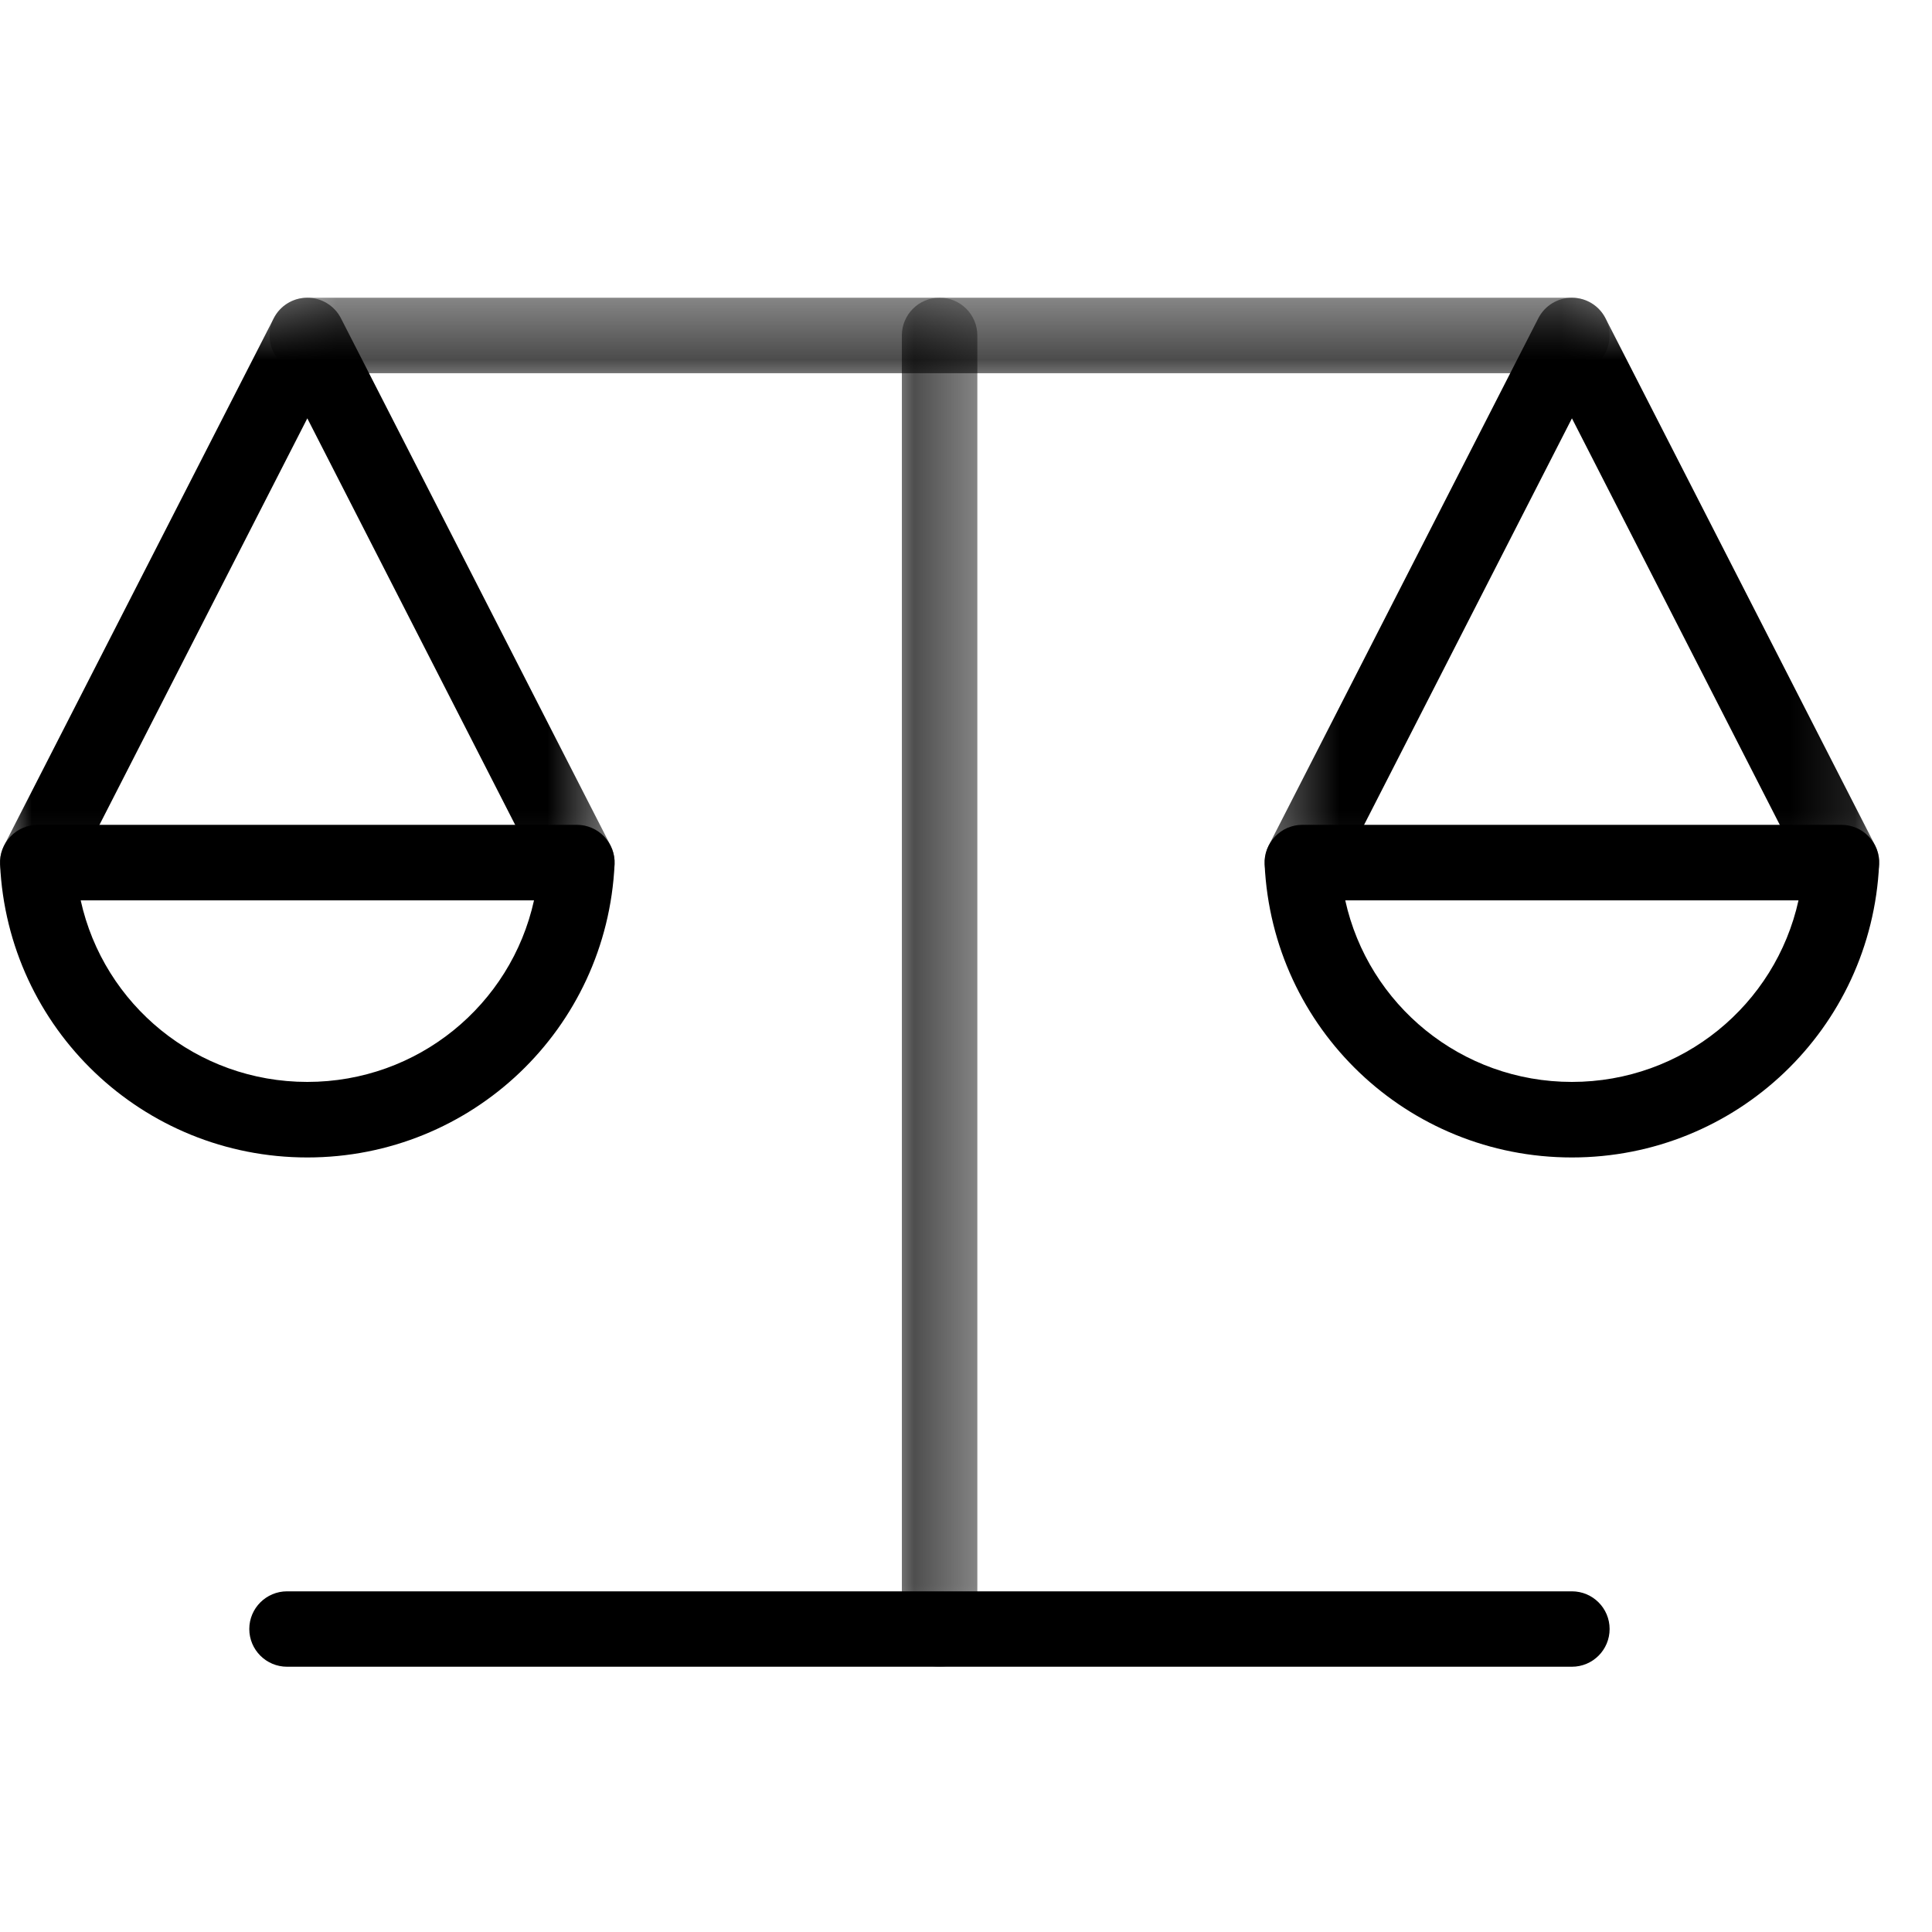
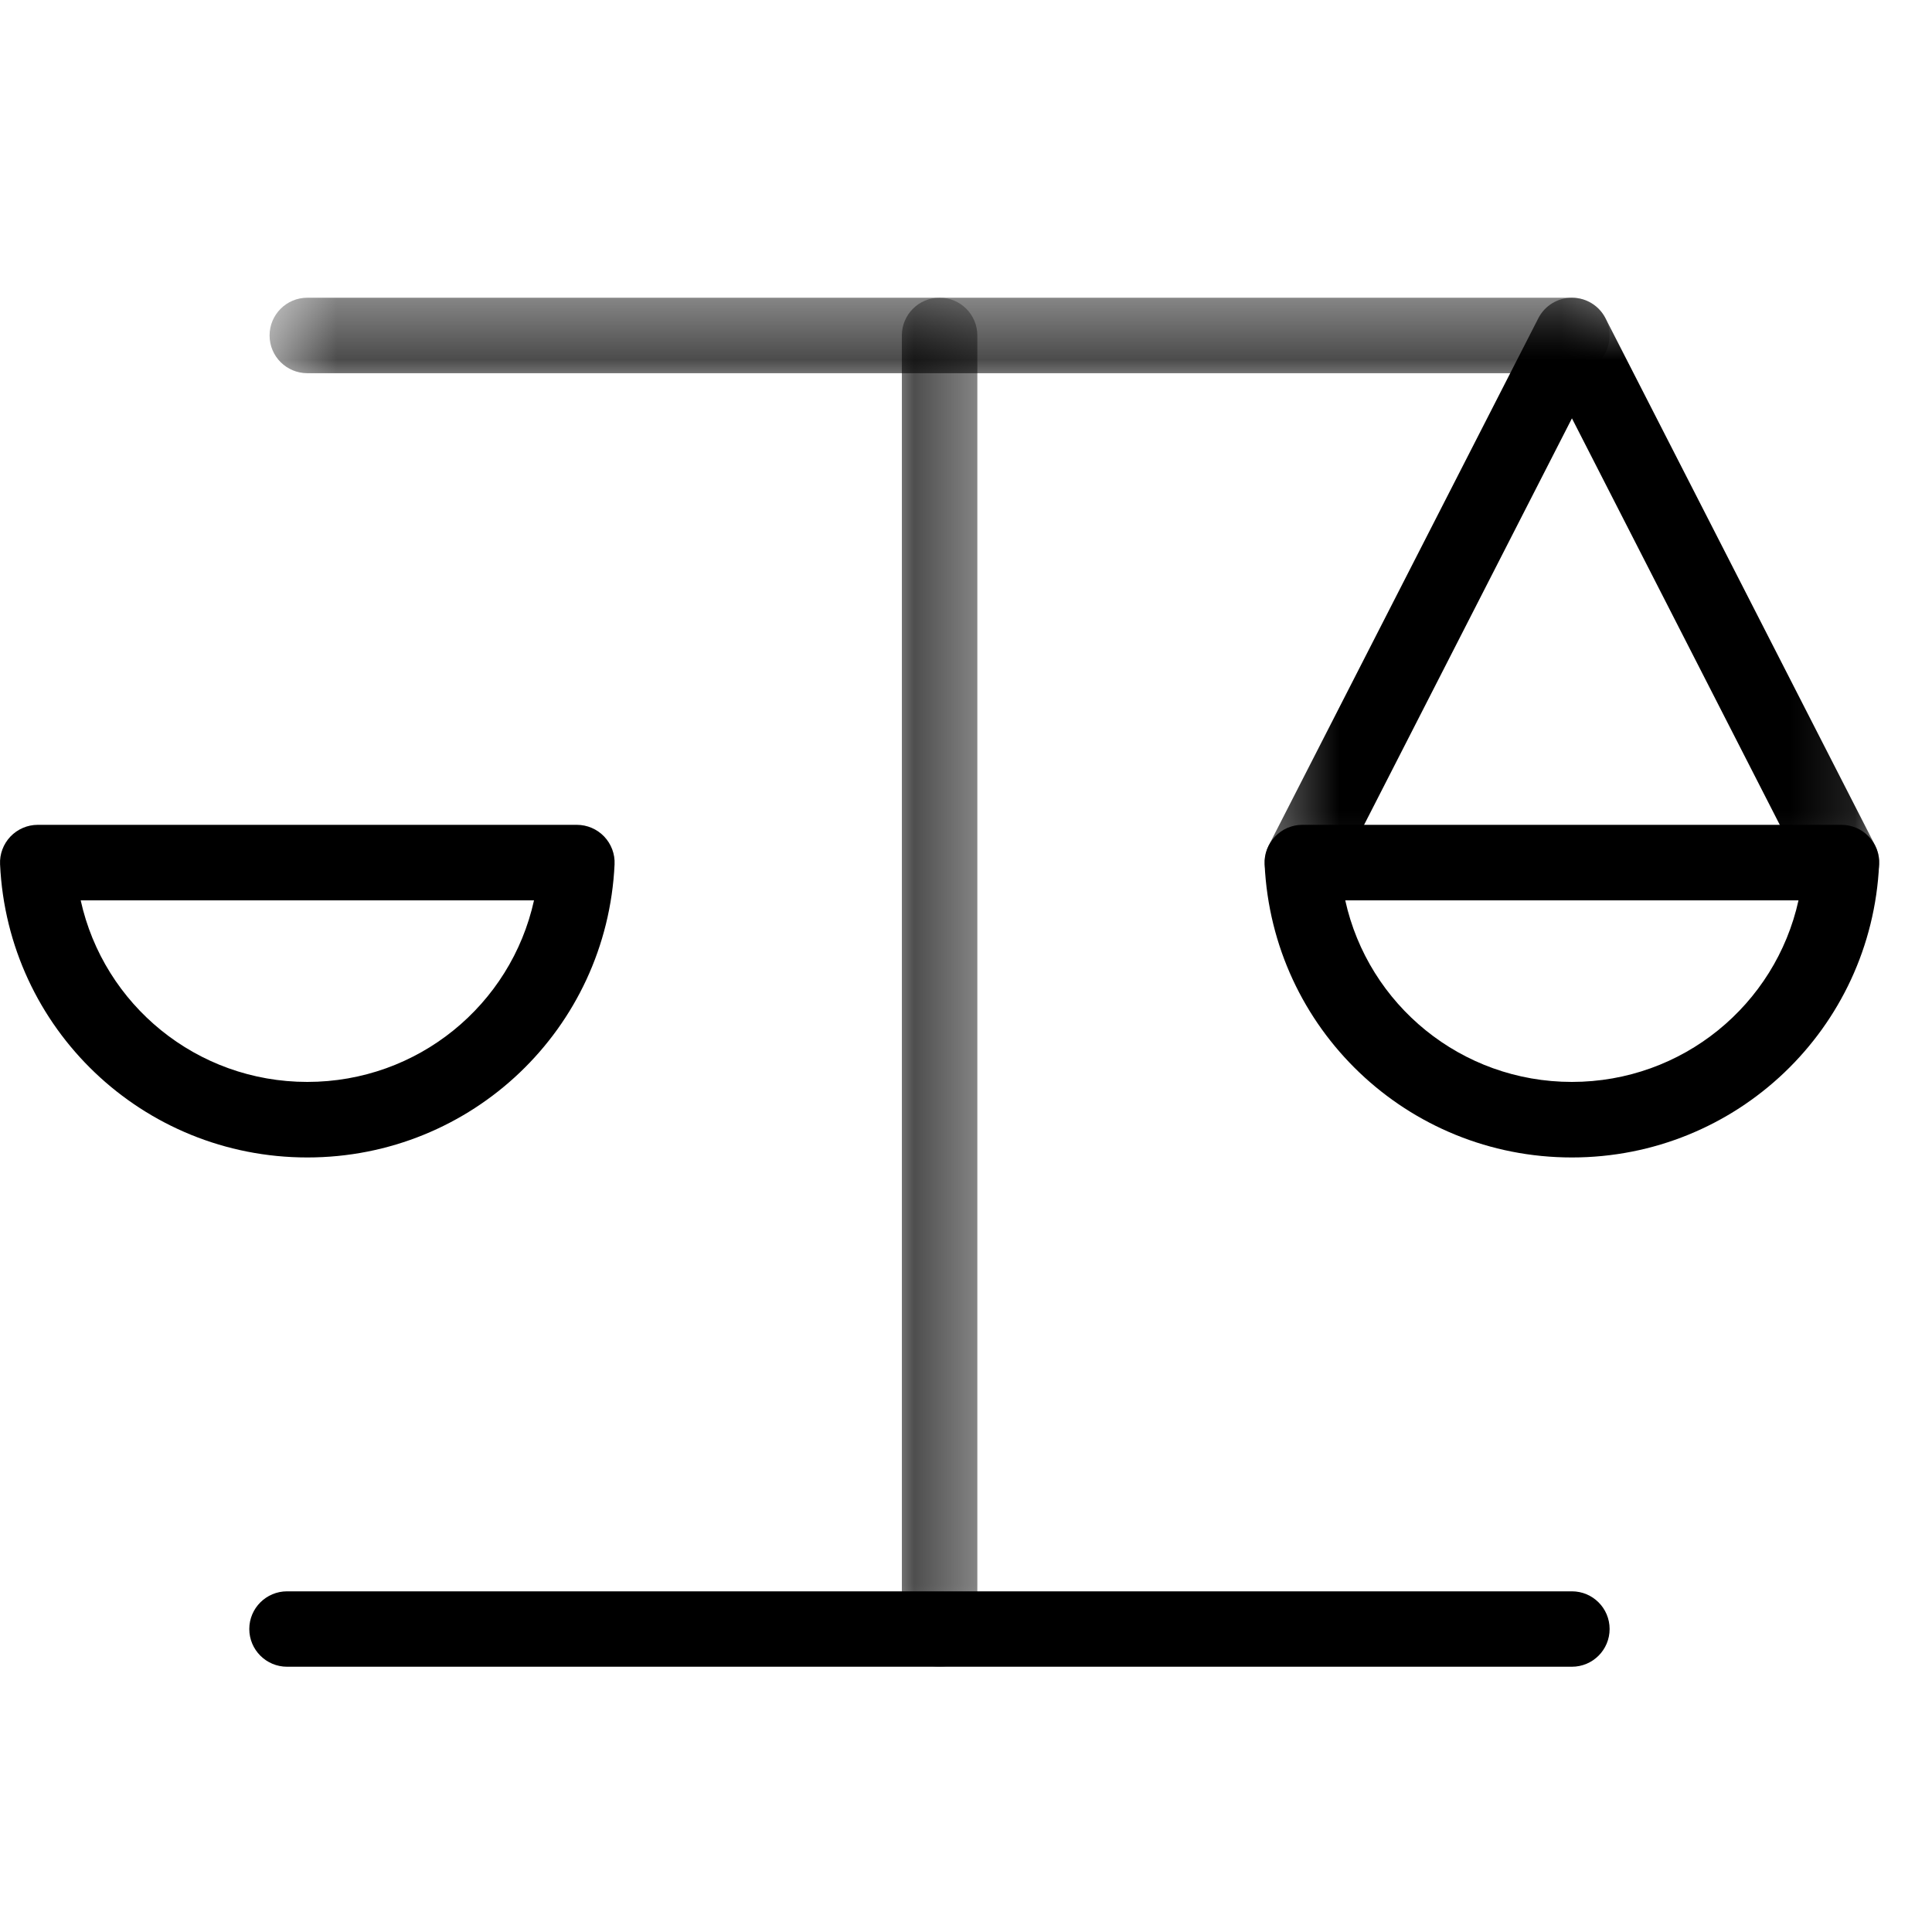
<svg xmlns="http://www.w3.org/2000/svg" xmlns:xlink="http://www.w3.org/1999/xlink" width="30" height="30" viewBox="0 0 30 30">
  <defs>
-     <polygon id="a" points="0 9.889 0 .531 9.544 .531 9.544 9.889 0 9.889" />
    <polygon id="c" points=".337 .531 9.881 .531 9.881 9.889 .337 9.889" />
    <polygon id="e" points=".451 .531 21.259 .531 21.259 1.703 .451 1.703 .451 .531" />
    <polygon id="g" points=".308 .531 1.48 .531 1.48 21.79 .308 21.79 .308 .531" />
  </defs>
  <g fill="none" fill-rule="evenodd" transform="translate(0 4)">
    <path fill="#000000" d="M1.253 9.981C1.611 11.603 3.054 12.8 4.772 12.8 6.491 12.8 7.934 11.603 8.292 9.981L1.253 9.981zM4.772 13.973C2.217 13.973.12 11.974.001 9.422-.007 9.262.052 9.106.162 8.99.273 8.874.426 8.808.586 8.808L8.958 8.808C9.118 8.808 9.271 8.874 9.382 8.99 9.492 9.106 9.551 9.262 9.543 9.422 9.424 11.974 7.328 13.973 4.772 13.973L4.772 13.973zM20.889 9.981C21.247 11.603 22.69 12.8 24.408 12.8 26.126 12.8 27.569 11.603 27.927 9.981L20.889 9.981zM24.408 13.973C21.852 13.973 19.757 11.974 19.637 9.422 19.629 9.262 19.688 9.106 19.799 8.99 19.909 8.874 20.062 8.808 20.222 8.808L28.594 8.808C28.755 8.808 28.908 8.874 29.018 8.99 29.129 9.106 29.187 9.262 29.179 9.422 29.06 11.974 26.964 13.973 24.408 13.973L24.408 13.973z" />
    <g transform="translate(0 .092)">
      <mask id="b" fill="white">
        <use xlink:href="#a" />
      </mask>
-       <path fill="#000000" d="M8.959,9.889 C8.745,9.889 8.54,9.773 8.436,9.57 L4.772,2.404 L1.108,9.57 C0.96,9.858 0.607,9.972 0.319,9.825 C0.031,9.677 -0.083,9.324 0.064,9.036 L4.251,0.85 C4.351,0.654 4.552,0.531 4.772,0.531 C4.992,0.531 5.194,0.654 5.294,0.85 L9.48,9.036 C9.627,9.324 9.513,9.677 9.225,9.825 C9.14,9.869 9.048,9.889 8.959,9.889" mask="url(#b)" />
+       <path fill="#000000" d="M8.959,9.889 C8.745,9.889 8.54,9.773 8.436,9.57 L4.772,2.404 L1.108,9.57 C0.96,9.858 0.607,9.972 0.319,9.825 C0.031,9.677 -0.083,9.324 0.064,9.036 L4.251,0.85 C4.351,0.654 4.552,0.531 4.772,0.531 C4.992,0.531 5.194,0.654 5.294,0.85 L9.48,9.036 C9.627,9.324 9.513,9.677 9.225,9.825 " mask="url(#b)" />
    </g>
    <g transform="translate(19.3 .092)">
      <mask id="d" fill="white">
        <use xlink:href="#c" />
      </mask>
      <path fill="#000000" d="M0.922,9.889 C0.832,9.889 0.741,9.869 0.656,9.825 C0.368,9.677 0.254,9.324 0.401,9.036 L4.587,0.85 C4.687,0.654 4.889,0.531 5.109,0.531 C5.329,0.531 5.531,0.654 5.63,0.85 L9.817,9.036 C9.964,9.324 9.85,9.677 9.562,9.825 C9.274,9.972 8.921,9.858 8.773,9.57 L5.109,2.404 L1.445,9.57 C1.341,9.773 1.135,9.889 0.922,9.889" mask="url(#d)" />
    </g>
    <g transform="translate(3.735 .092)">
      <mask id="f" fill="white">
        <use xlink:href="#e" />
      </mask>
      <path fill="#000000" d="M20.673,1.703 L1.037,1.703 C0.713,1.703 0.451,1.441 0.451,1.117 C0.451,0.794 0.713,0.531 1.037,0.531 L20.673,0.531 C20.997,0.531 21.259,0.794 21.259,1.117 C21.259,1.441 20.997,1.703 20.673,1.703" mask="url(#f)" />
    </g>
    <g transform="translate(13.696 .092)">
      <mask id="h" fill="white">
        <use xlink:href="#g" />
      </mask>
      <path fill="#000000" d="M0.894,21.79 C0.57,21.79 0.308,21.527 0.308,21.204 L0.308,1.117 C0.308,0.793 0.57,0.531 0.894,0.531 C1.218,0.531 1.48,0.793 1.48,1.117 L1.48,21.204 C1.48,21.527 1.218,21.79 0.894,21.79" mask="url(#h)" />
    </g>
    <path fill="#000000" d="M24.408,21.881 L4.458,21.881 C4.134,21.881 3.871,21.619 3.871,21.295 C3.871,20.972 4.134,20.71 4.458,20.71 L24.408,20.71 C24.732,20.71 24.994,20.972 24.994,21.295 C24.994,21.619 24.732,21.881 24.408,21.881" />
  </g>
</svg>